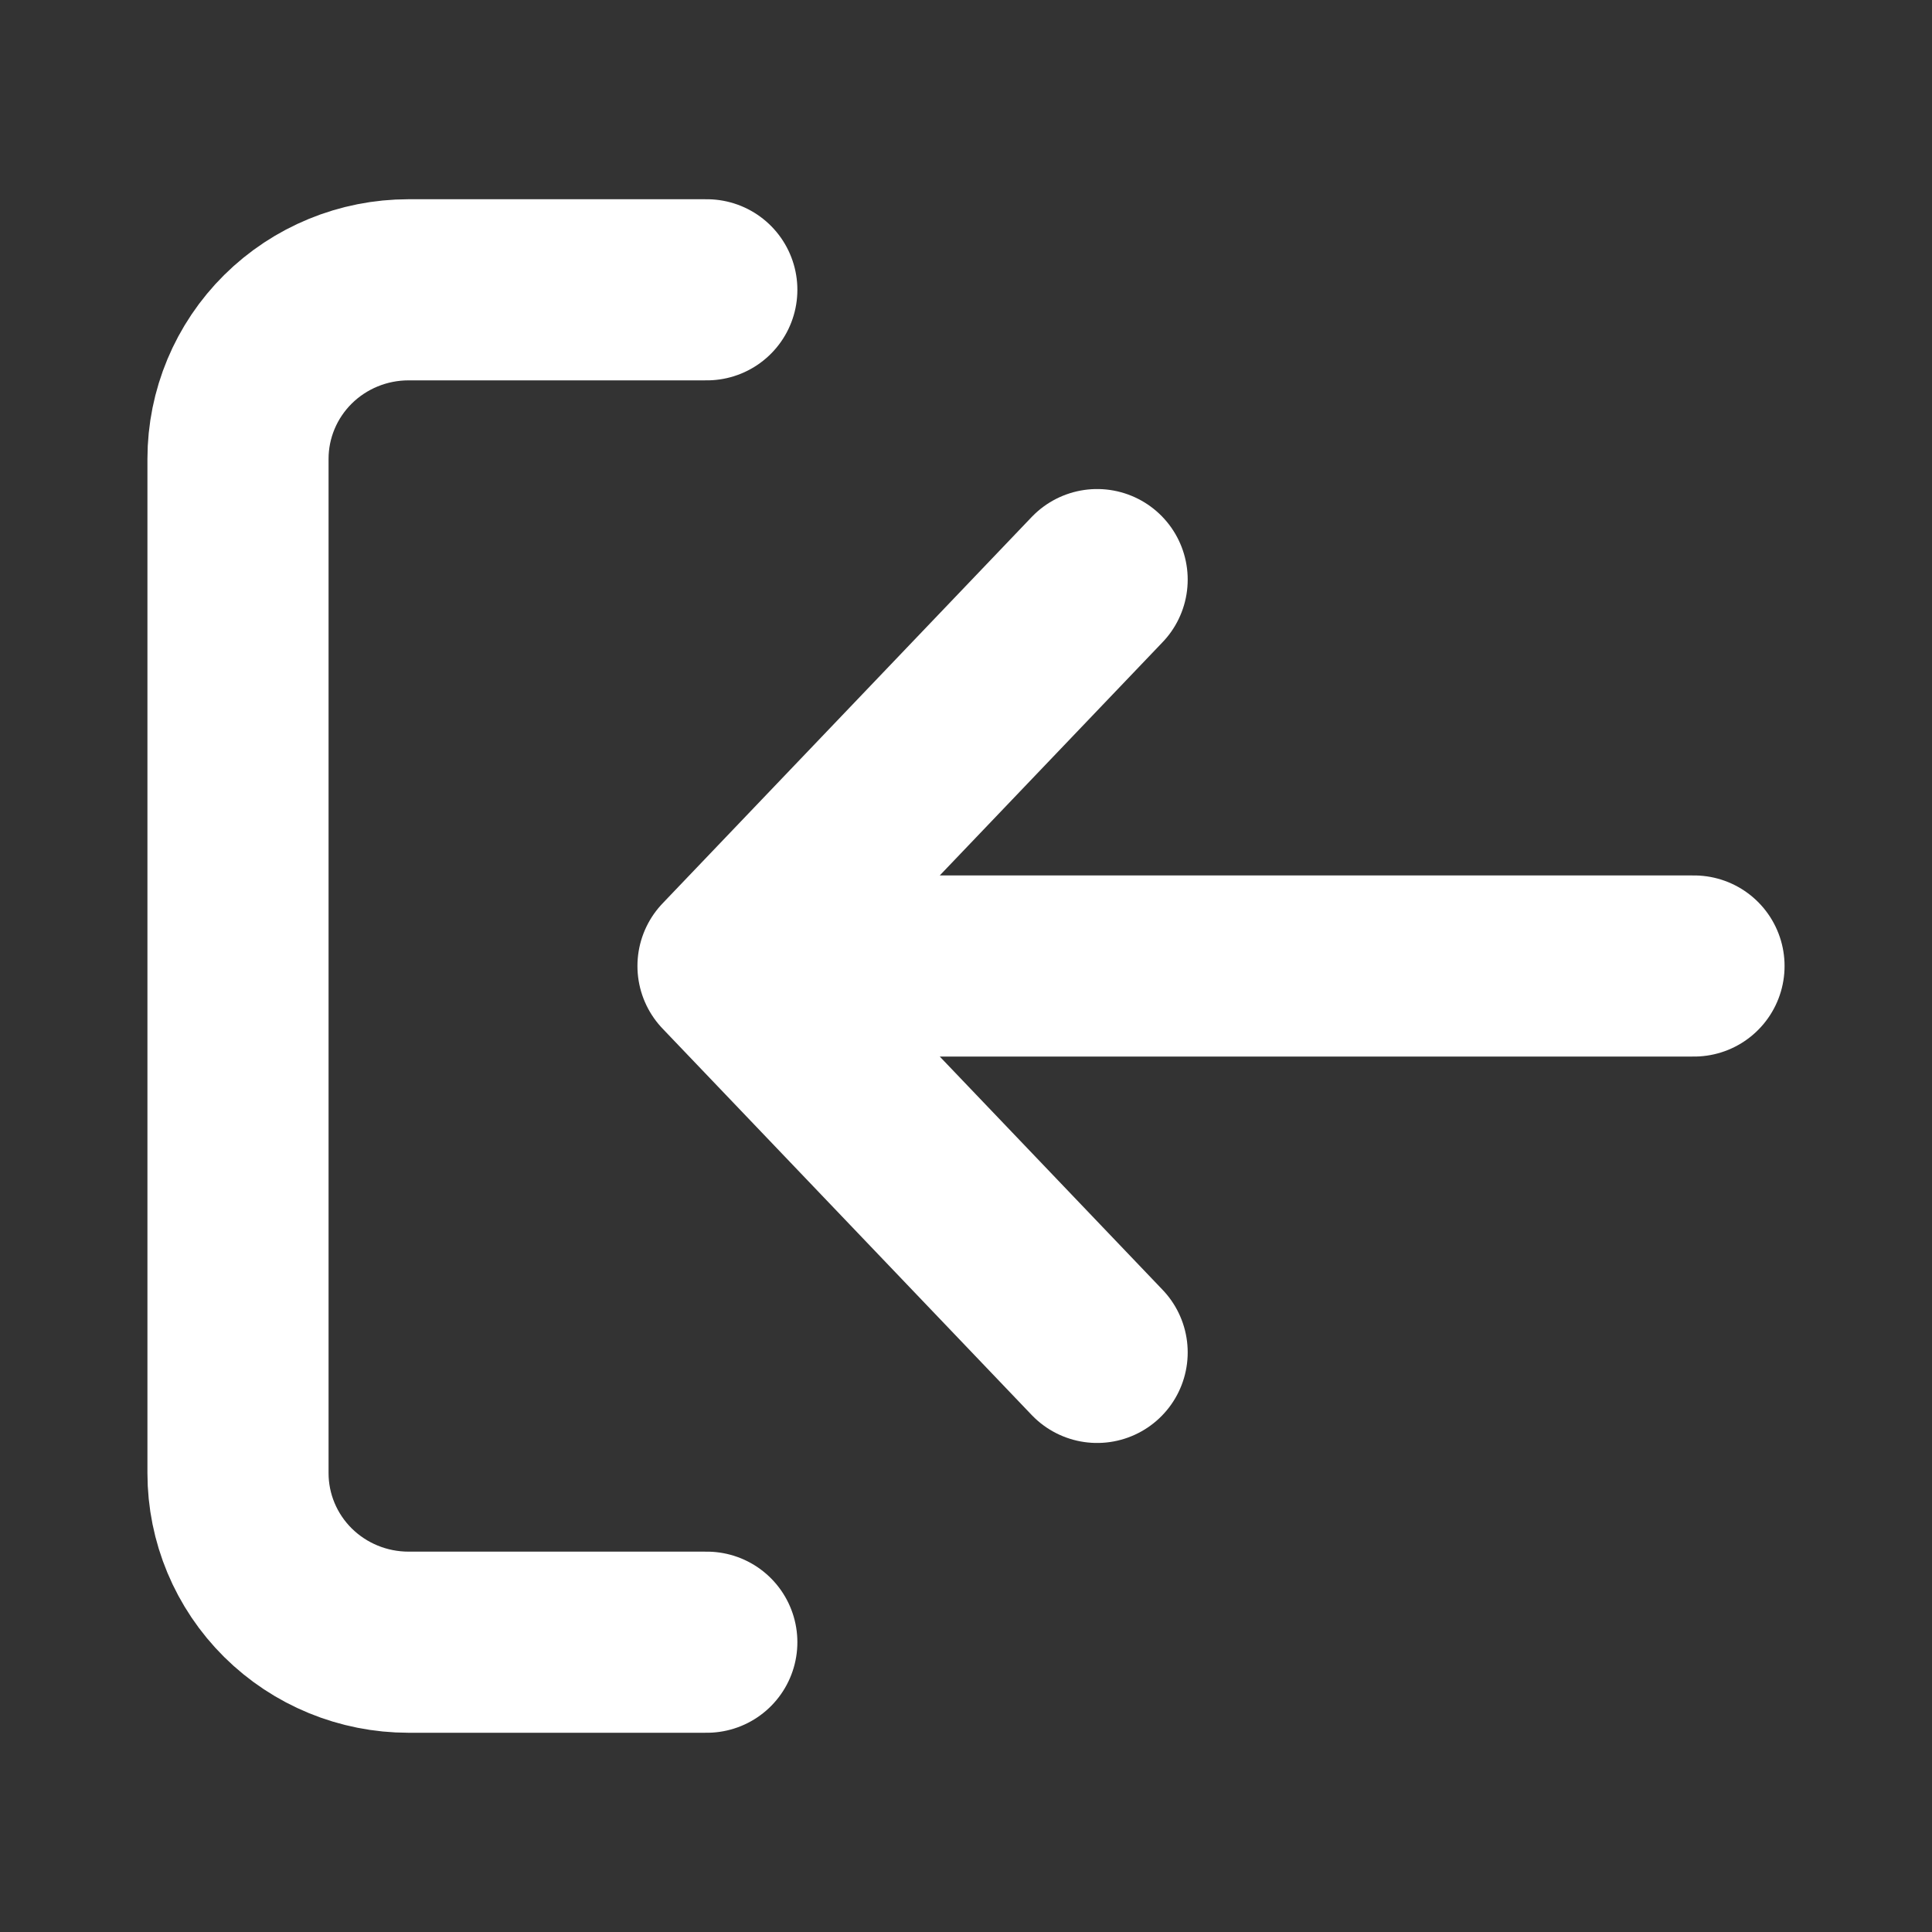
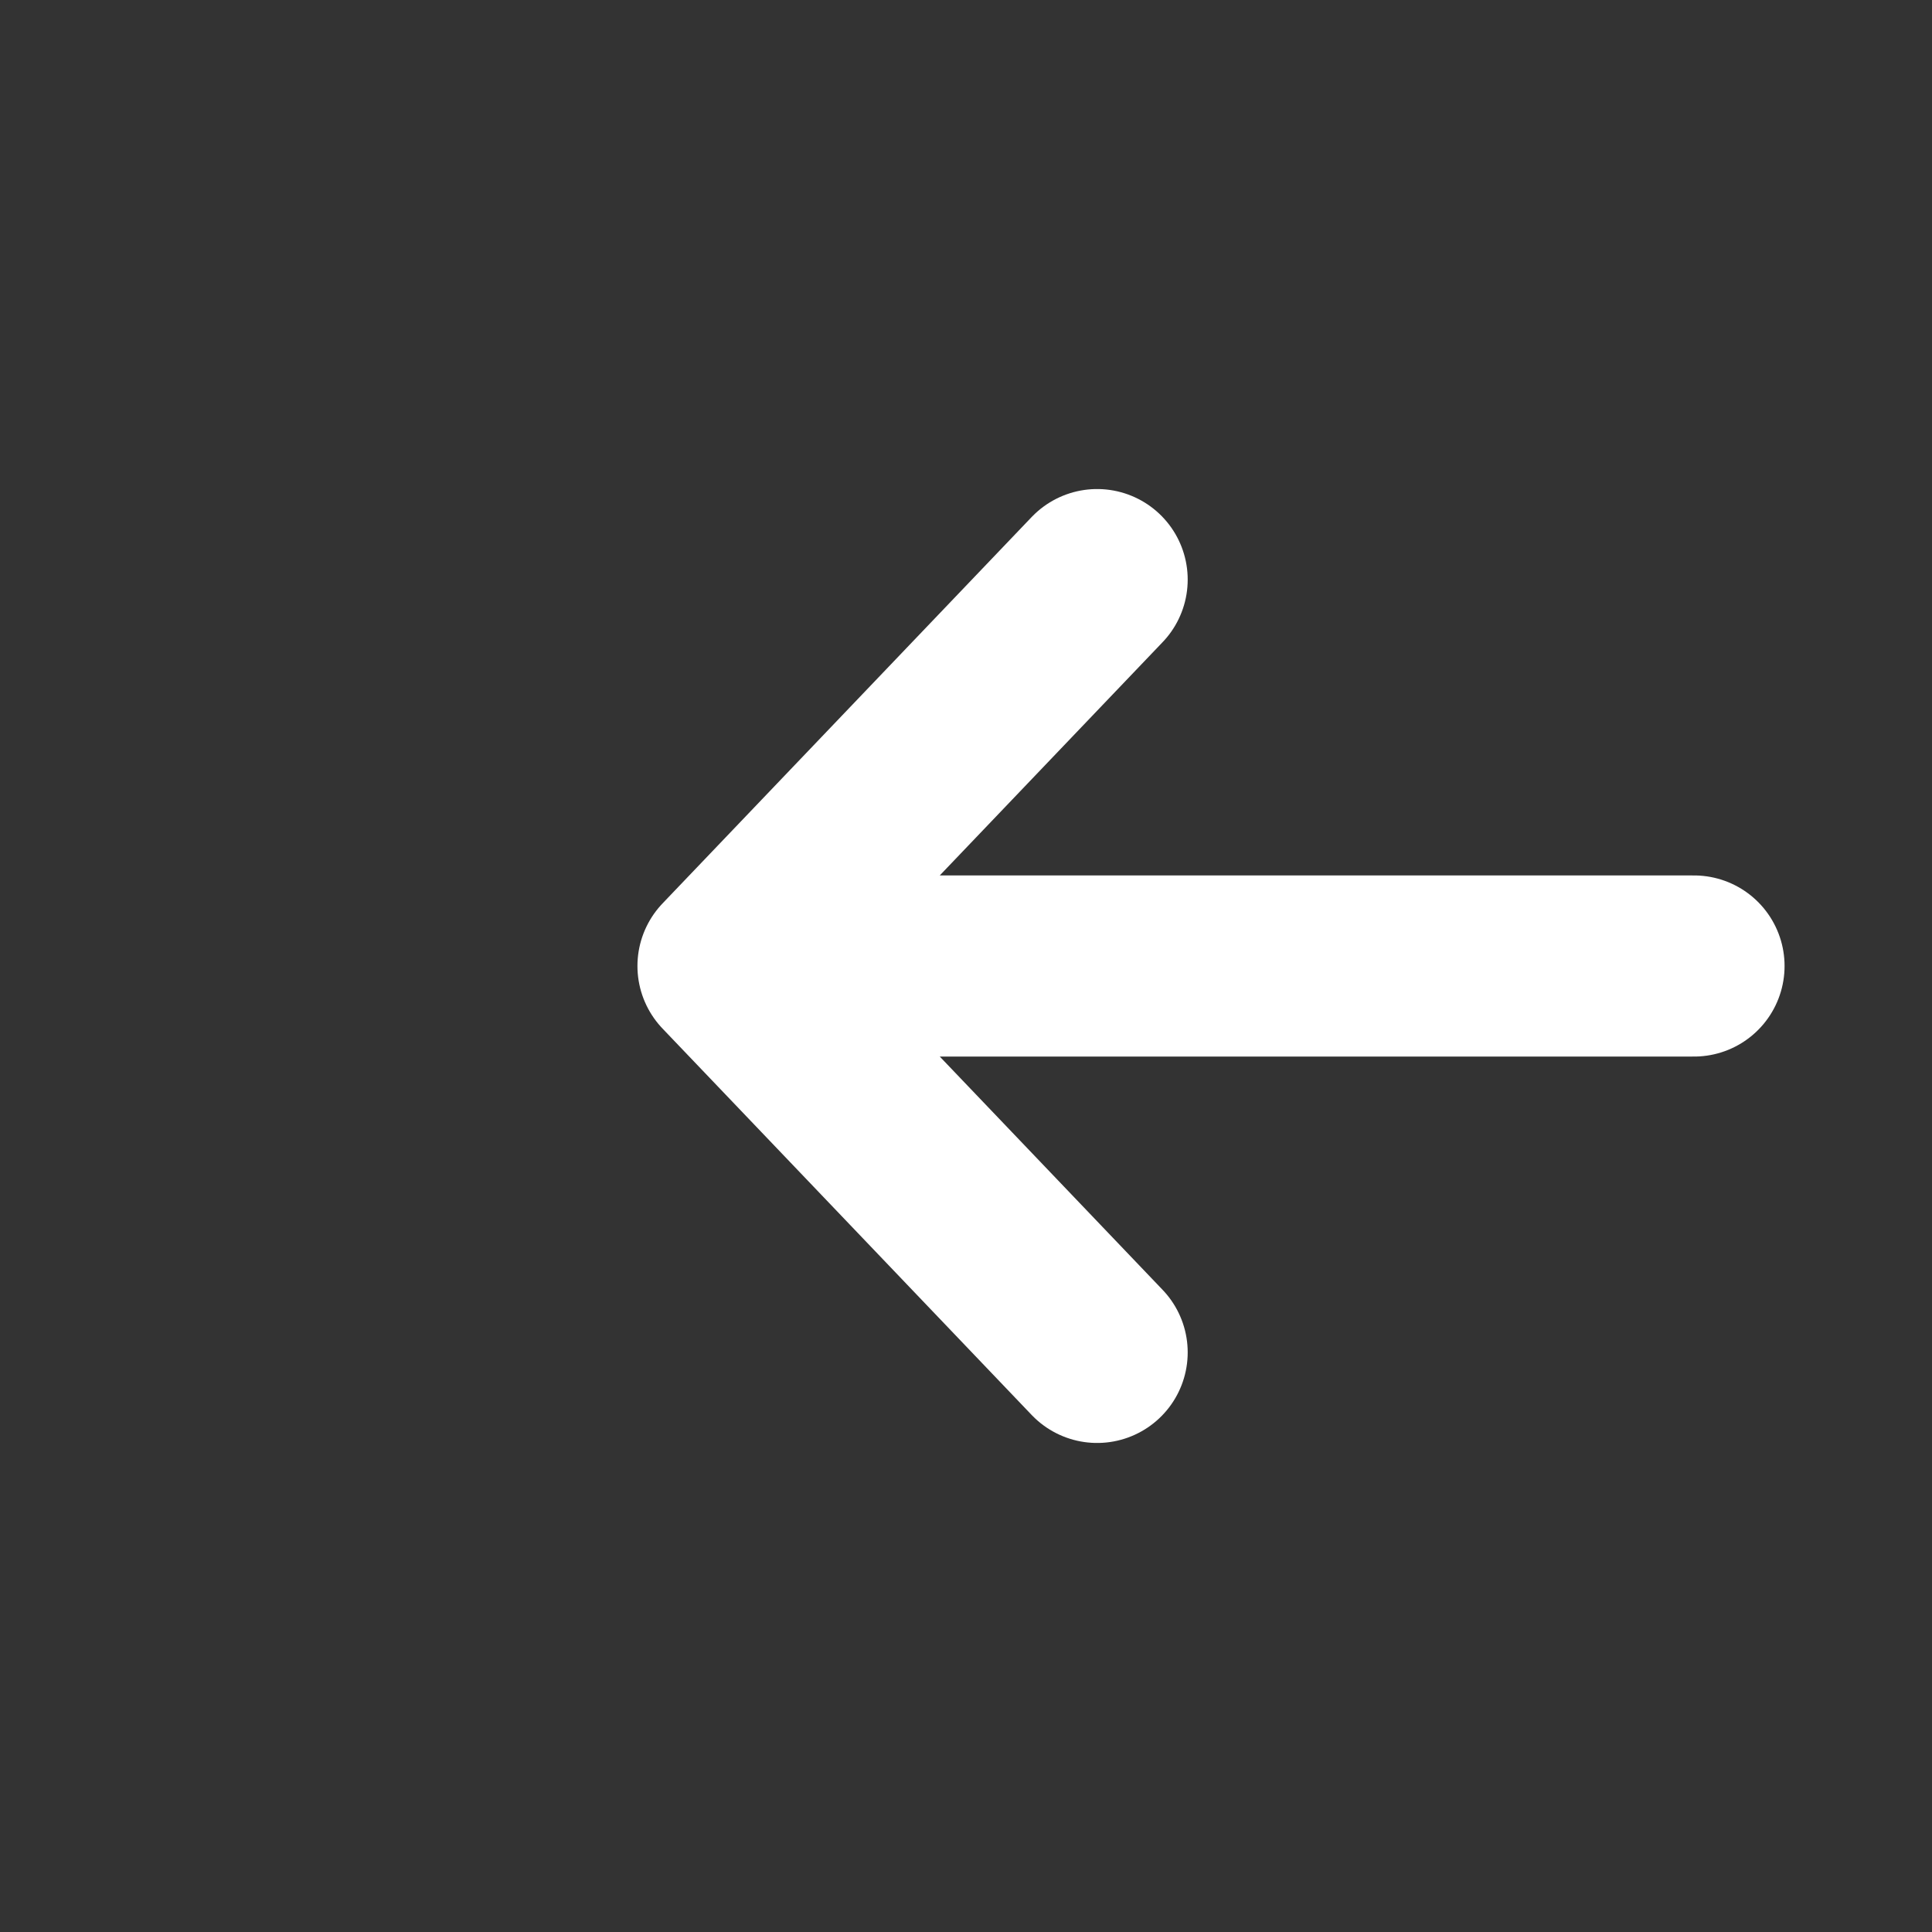
<svg xmlns="http://www.w3.org/2000/svg" width="32" height="32" viewBox="0 0 32 32" fill="none">
  <rect x="0" y="0" width="32" height="32" fill="#333333" stroke="none" />
-   <path d="M11.707 4.8H6.766C6.017 4.8 5.299 5.095 4.769 5.62C4.24 6.145 3.942 6.857 3.942 7.6V24.4C3.942 25.143 4.24 25.855 4.769 26.38C5.299 26.905 6.017 27.2 6.766 27.2H11.707" stroke="white" stroke-width="3" stroke-linecap="round" stroke-linejoin="round" />
  <path d="M28.058 16L12.058 16M12.058 16L18.172 22.4M12.058 16L18.172 9.6" stroke="white" stroke-width="3" stroke-linecap="round" stroke-linejoin="round" />
</svg>